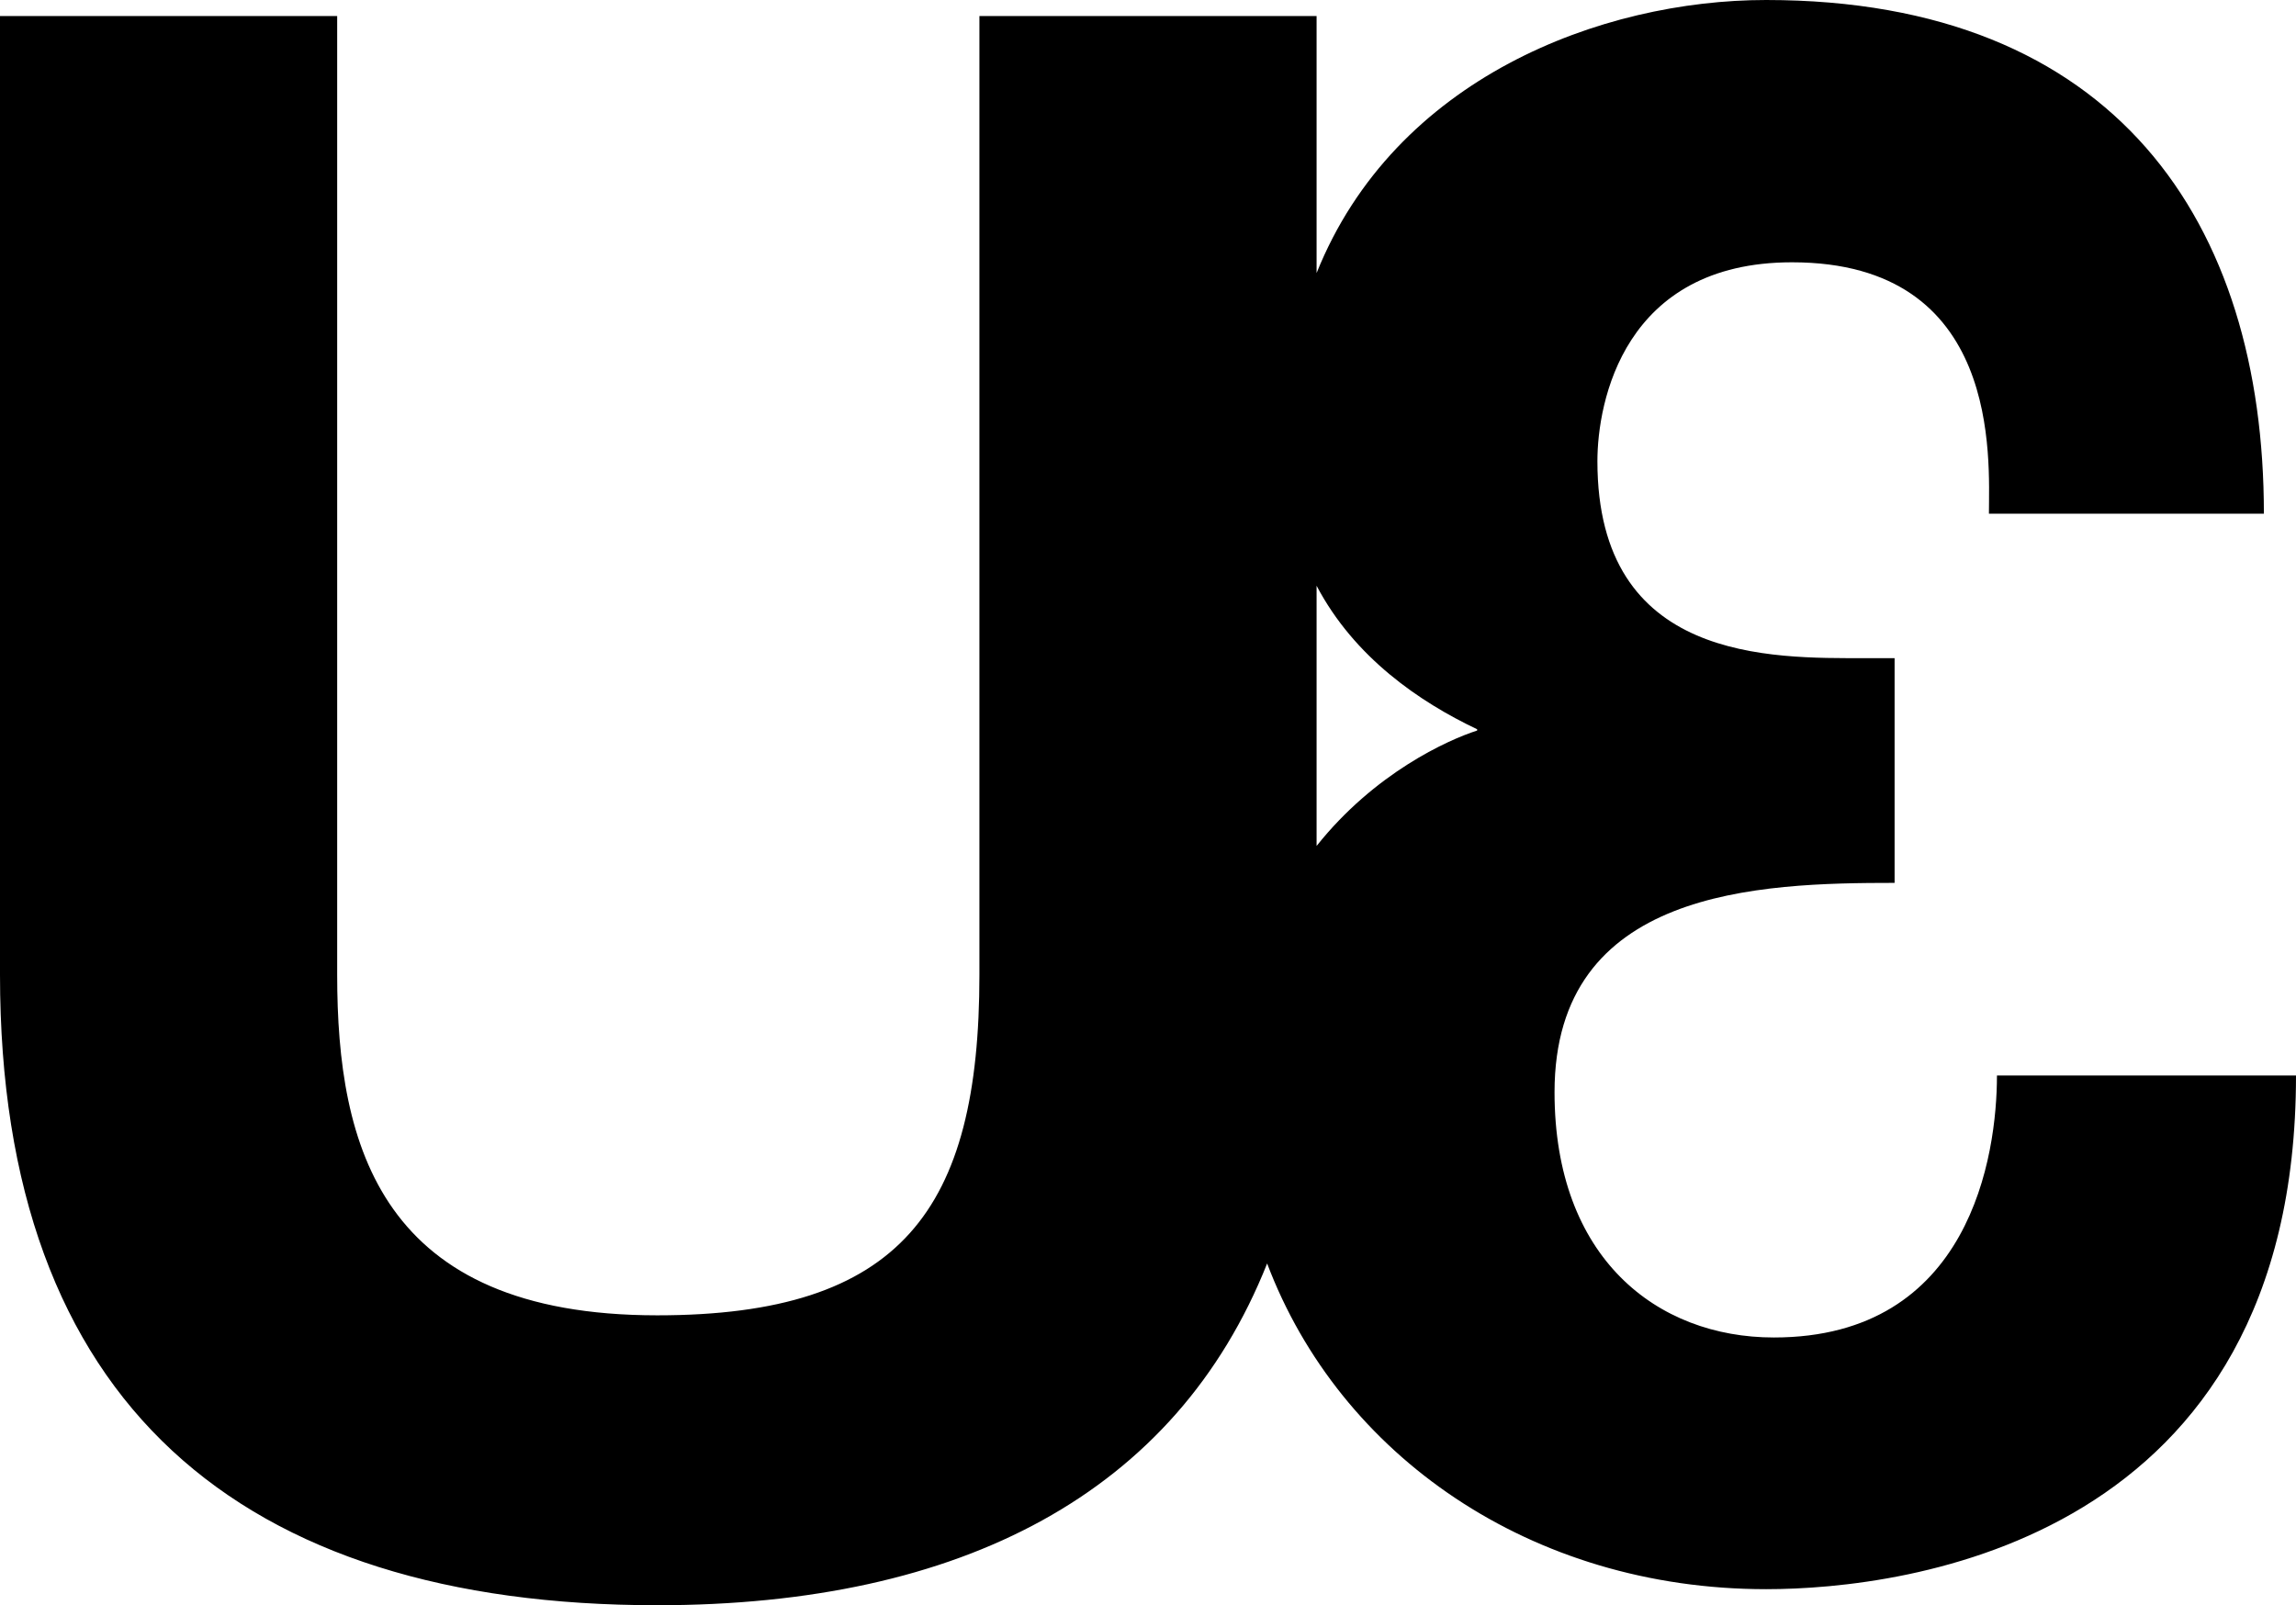
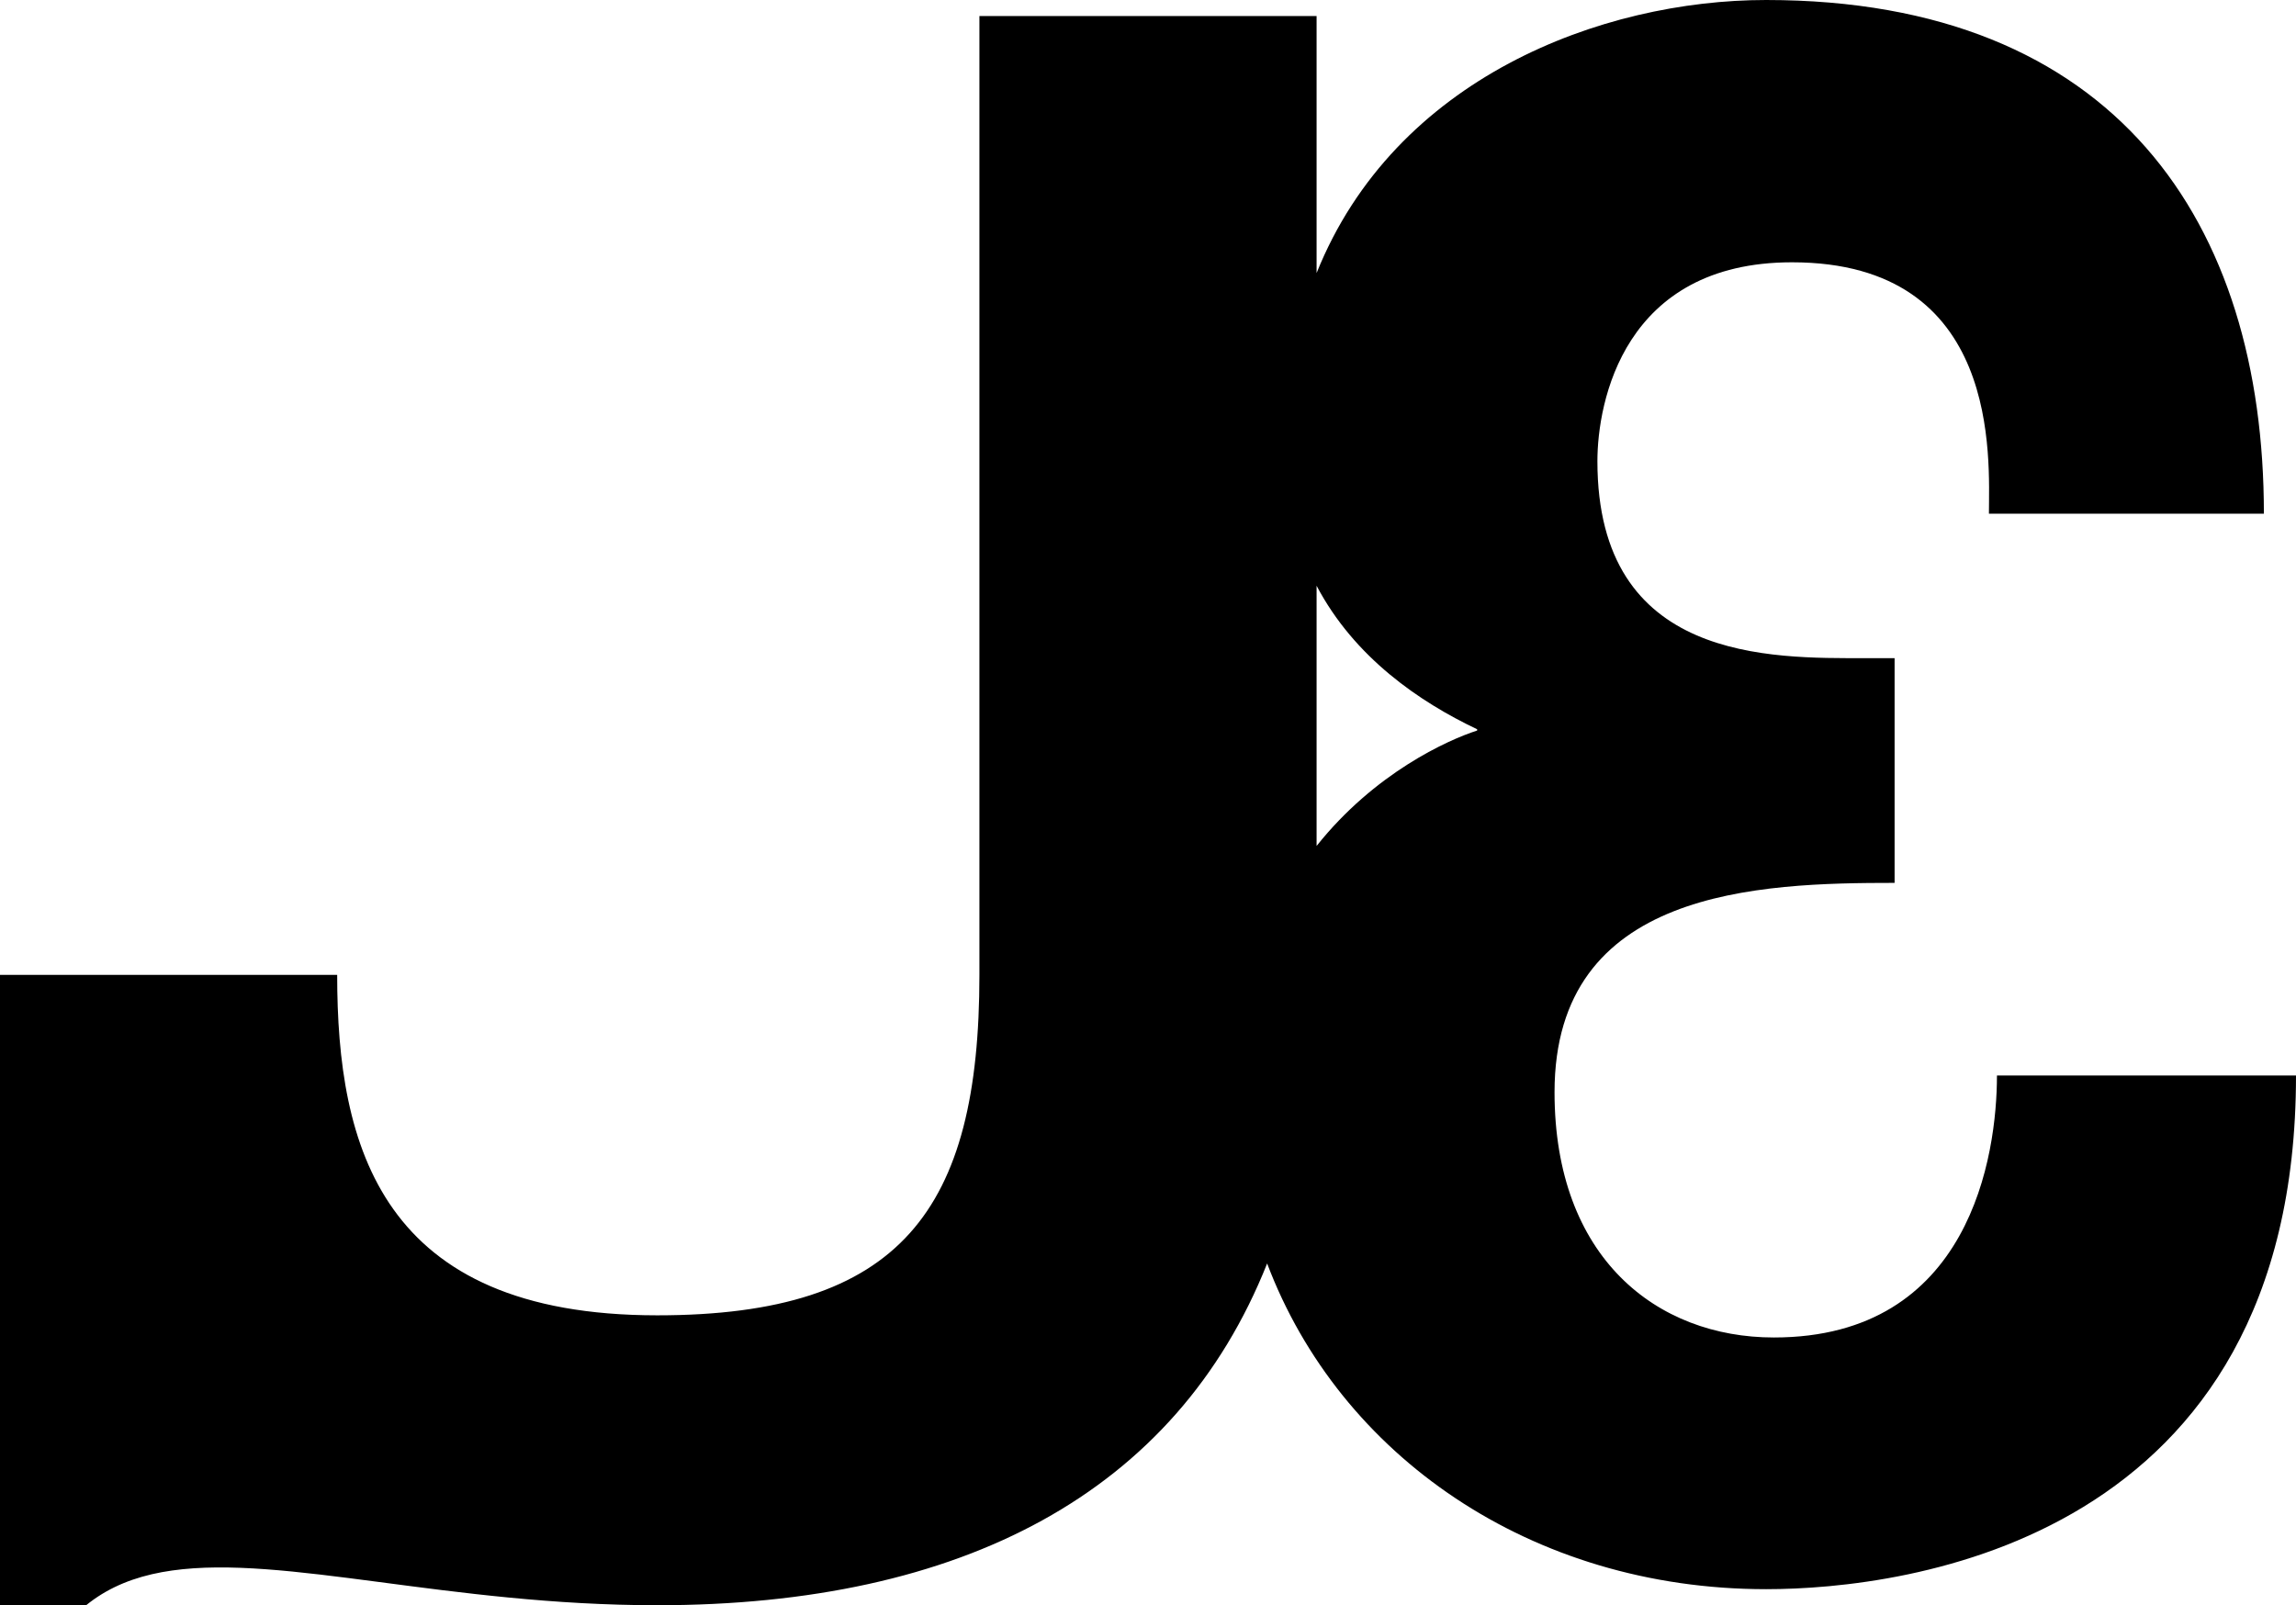
<svg xmlns="http://www.w3.org/2000/svg" viewBox="0 0 143 100">
  <g id="Logo">
    <g id="Logo_v.3">
-       <path d="M124.375,67c0,4.96-1.655,16.32-13.895,16.32c-7.29,0-13.66-4.96-13.66-15.28C96.82,55.38,109.54,55,118,55V41h-1.83    c-5.85,0-16.68,0.26-16.68-12.27c0-3.67,1.63-12.39,12.12-12.39c13.07,0,12.265,12.26,12.265,15.66H141c0-18.11-9.22-32-31-32    C99.74,0,86.87,4.86,82,17.01V1H61v59.73c0,14.64-4.88,21.21-20.07,21.21C23.71,81.94,21,71.41,21,60.73V1H0v59.73    C0,87.41,14.95,100,40.93,100c18.98,0,32.31-7,37.99-21.29C83.43,90.66,95.34,99,110,99c8.72,0,33-3.02,33-32H124.375z M92,45.51    c-1.84,0.59-6.39,2.65-10,7.19V36.49c2.36,4.48,6.42,7.24,10,8.94V45.51z" />
+       <path d="M124.375,67c0,4.96-1.655,16.32-13.895,16.32c-7.29,0-13.66-4.96-13.66-15.28C96.82,55.38,109.54,55,118,55V41h-1.83    c-5.85,0-16.68,0.26-16.68-12.27c0-3.67,1.63-12.39,12.12-12.39c13.07,0,12.265,12.26,12.265,15.66H141c0-18.11-9.22-32-31-32    C99.74,0,86.87,4.86,82,17.01V1H61v59.73c0,14.64-4.88,21.21-20.07,21.21C23.71,81.94,21,71.41,21,60.73H0v59.73    C0,87.41,14.95,100,40.93,100c18.98,0,32.31-7,37.99-21.29C83.43,90.66,95.34,99,110,99c8.72,0,33-3.02,33-32H124.375z M92,45.51    c-1.84,0.59-6.39,2.65-10,7.19V36.49c2.36,4.48,6.42,7.24,10,8.94V45.51z" />
    </g>
  </g>
</svg>